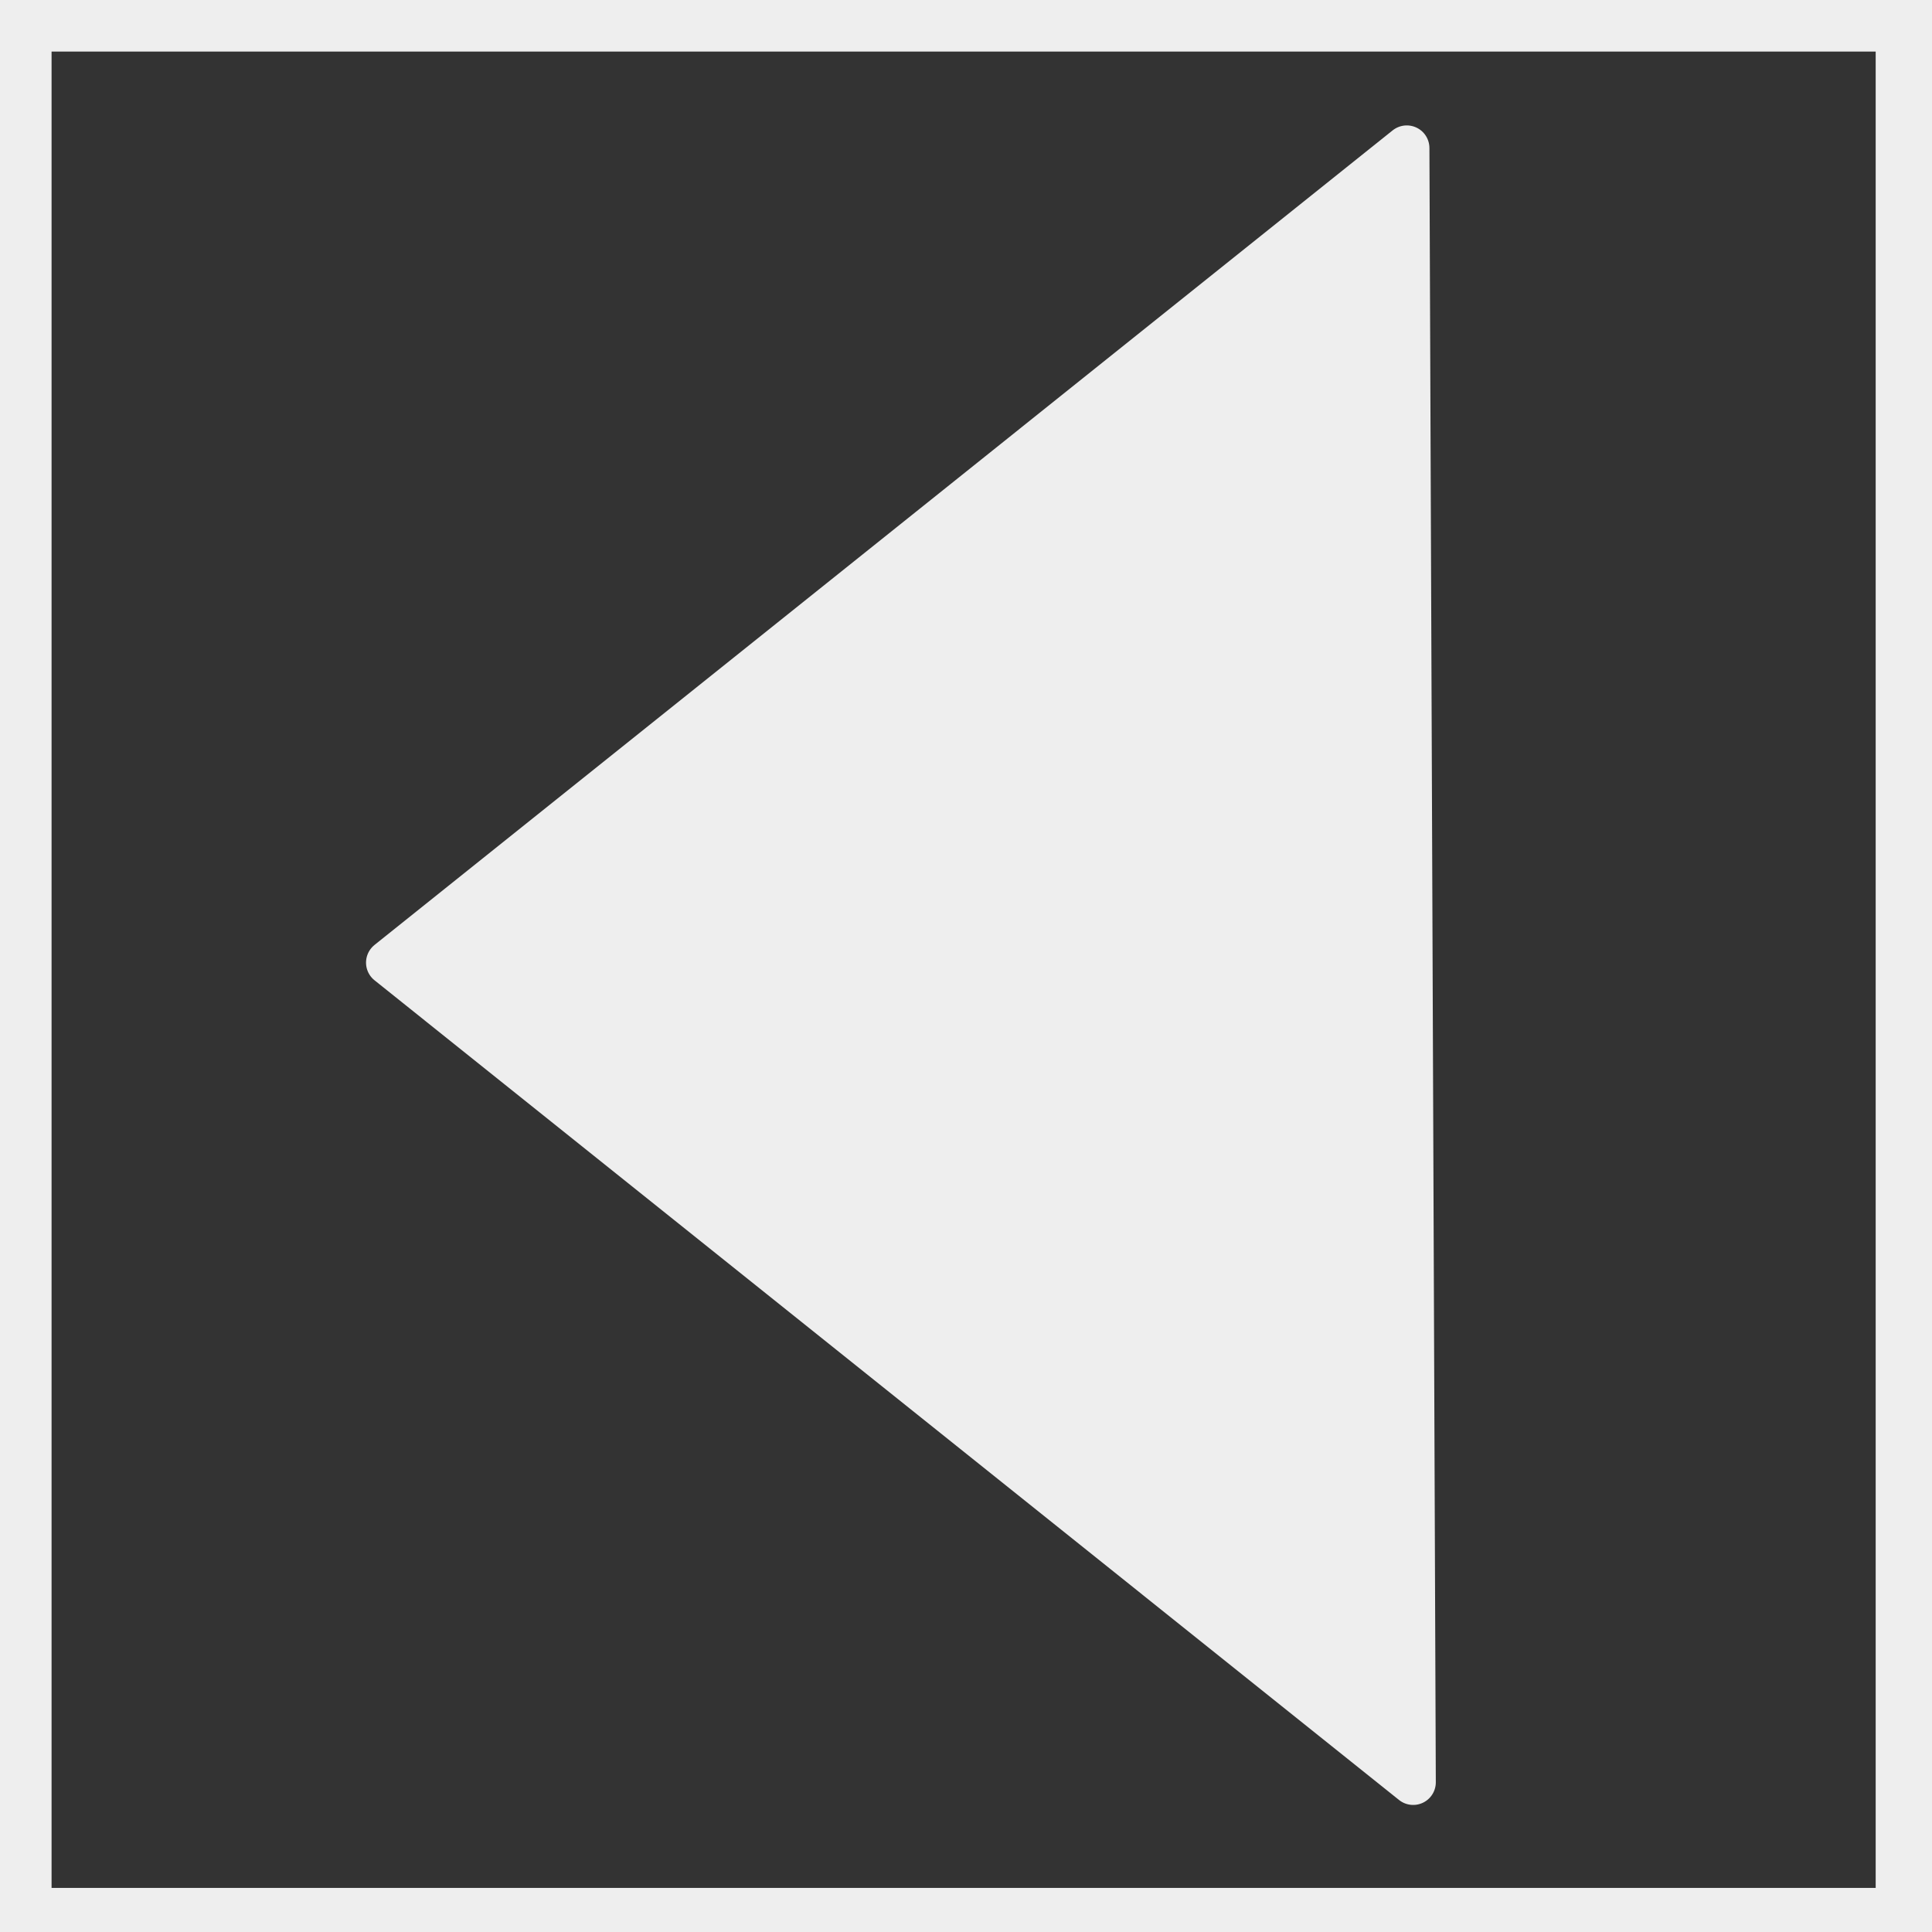
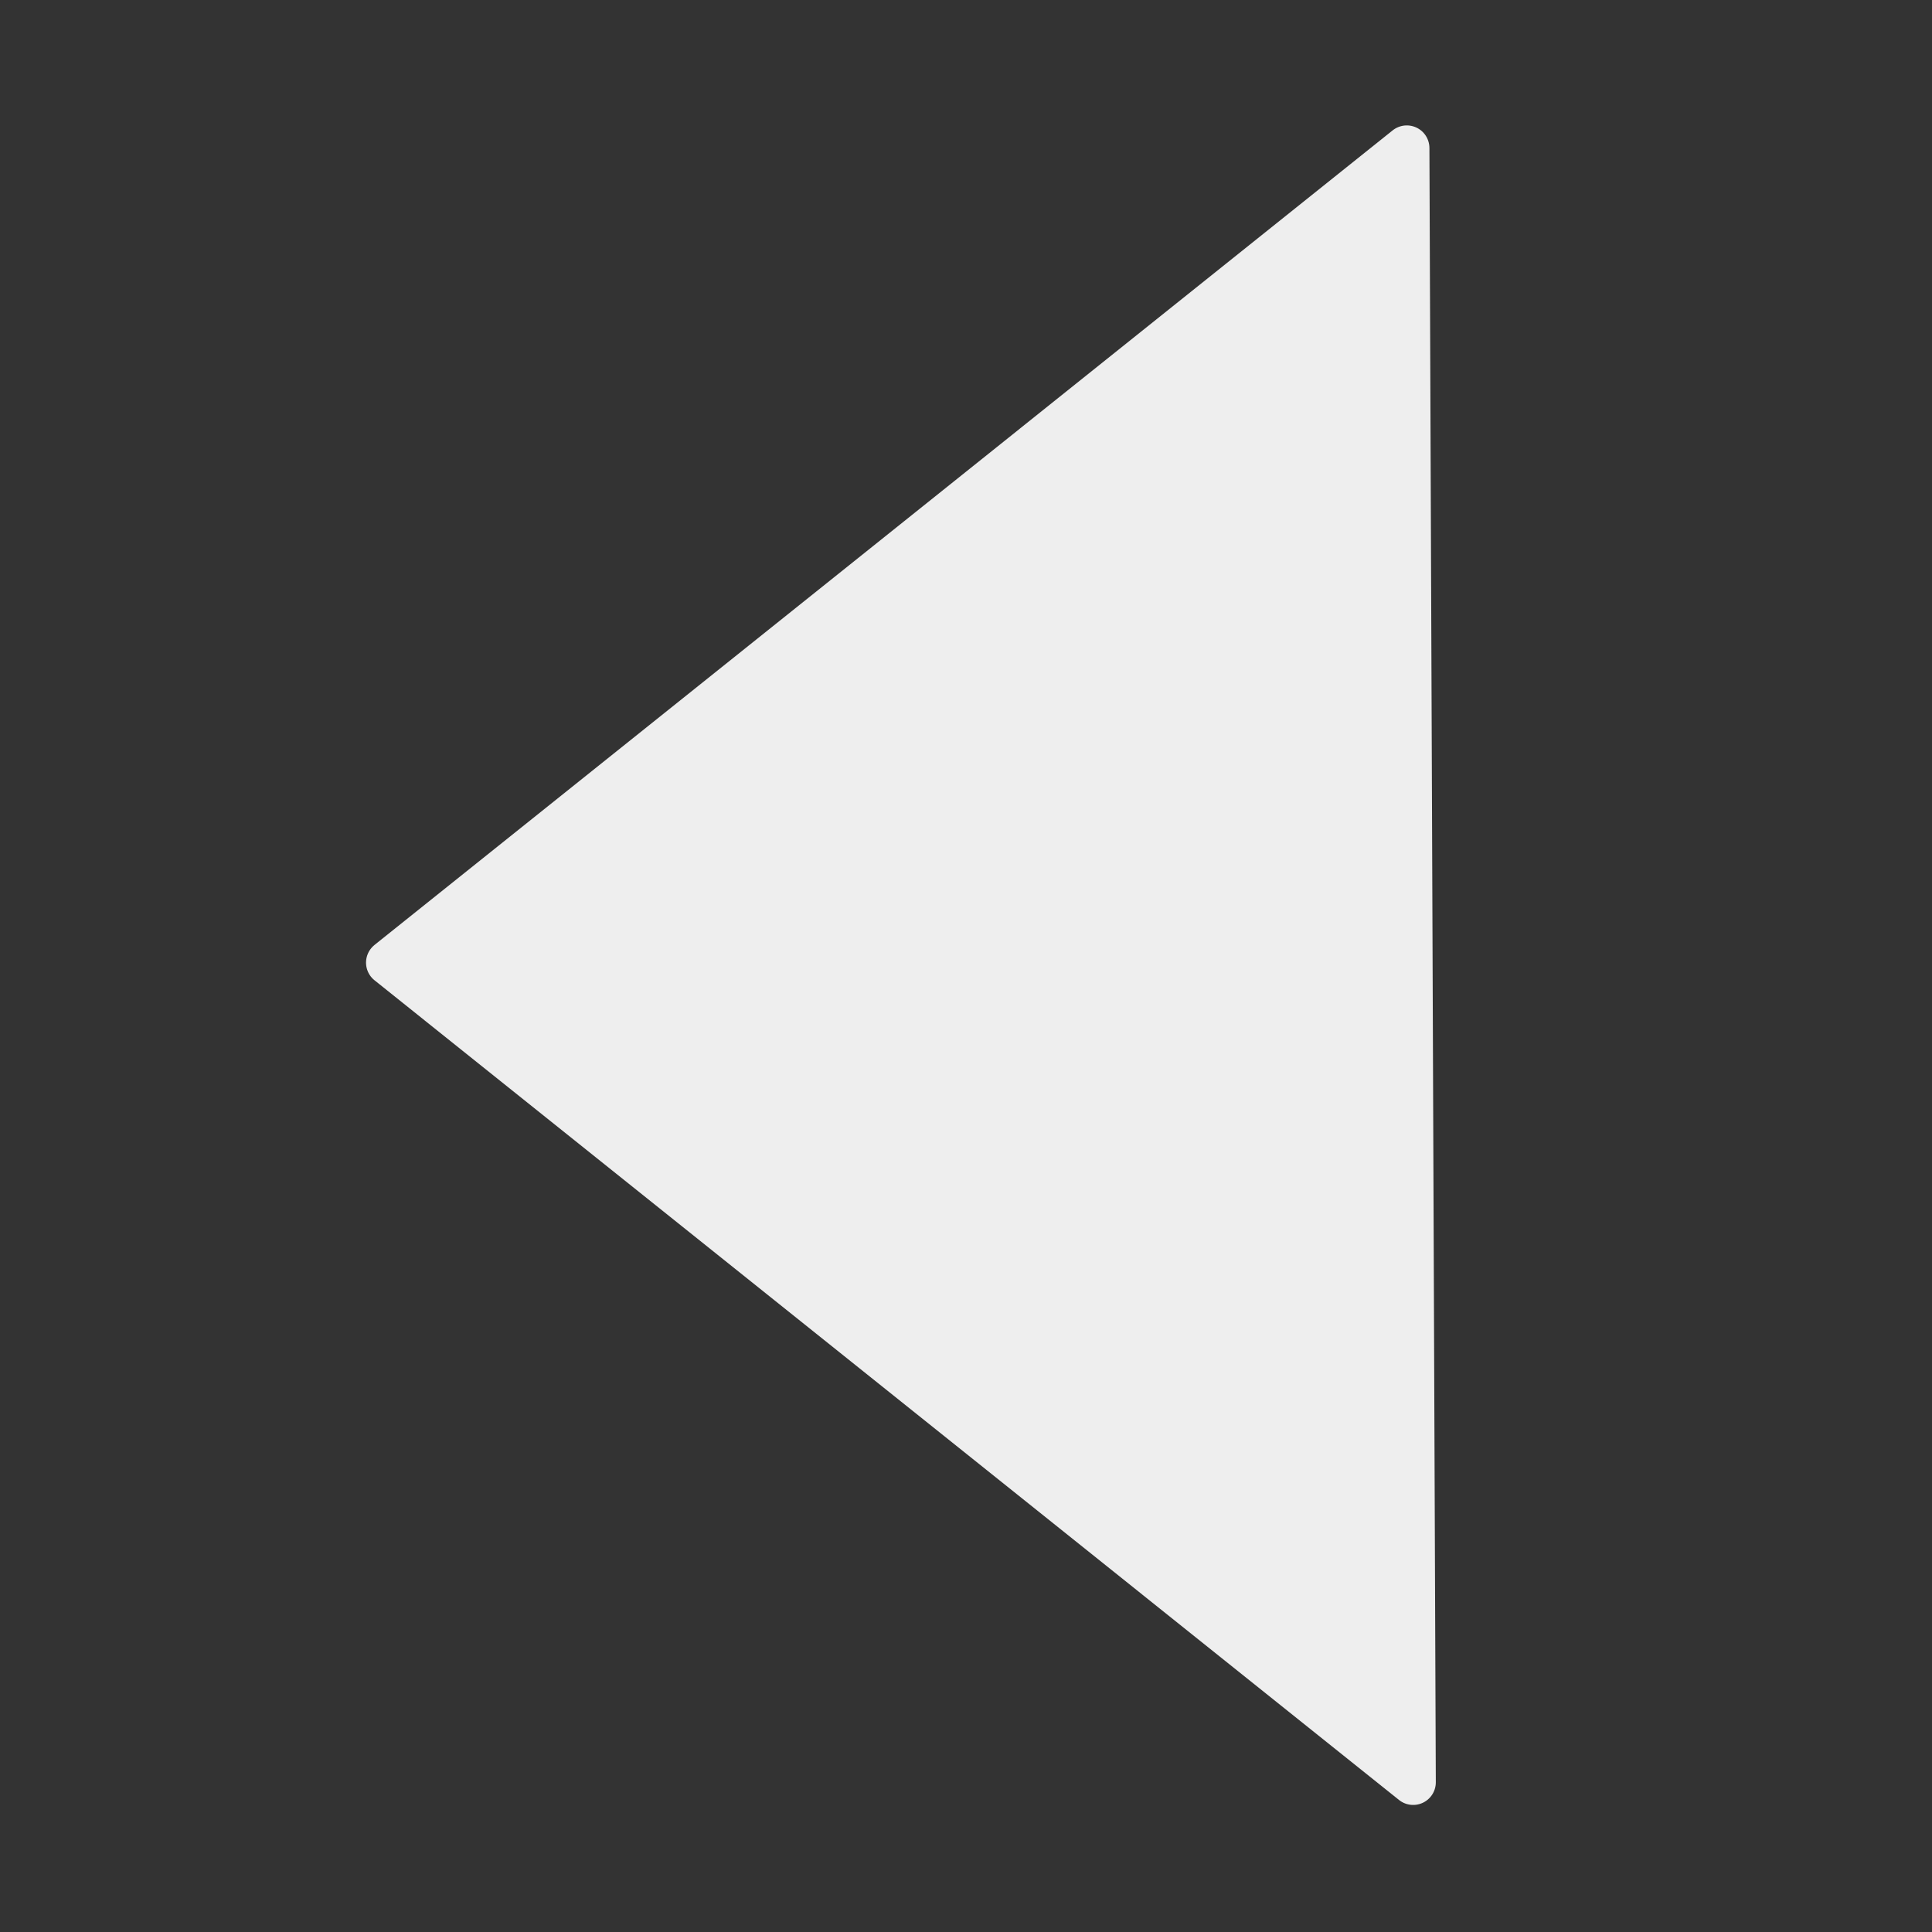
<svg xmlns="http://www.w3.org/2000/svg" xmlns:ns1="http://sodipodi.sourceforge.net/DTD/sodipodi-0.dtd" xmlns:ns2="http://www.inkscape.org/namespaces/inkscape" ns1:docname="left.svg" ns2:version="1.0 (4035a4fb49, 2020-05-01)" id="svg8" version="1.1" viewBox="0 0 10.583 10.583" height="40" width="40">
  <rect x="0" y="0" width="10.583" height="10.583" fill="#333333" stroke="none" />
  <defs id="defs2" />
  <ns1:namedview ns2:window-maximized="0" ns2:window-y="138" ns2:window-x="2223" ns2:window-height="1198" ns2:window-width="2235" units="px" showgrid="false" ns2:document-rotation="0" ns2:current-layer="layer1" ns2:document-units="mm" ns2:cy="48.056143" ns2:cx="56.891515" ns2:zoom="7.9195959" ns2:pageshadow="2" ns2:pageopacity="0.0" borderopacity="1.0" bordercolor="#666666" pagecolor="#ffffff" id="base" />
  <g id="layer1" ns2:groupmode="layer" ns2:label="Ebene 1">
-     <rect y="-4.6562856e-09" x="-4.6562856e-09" height="10.624" width="10.557" id="rect835" style="fill:none;stroke-width:0.565;stroke-opacity:1;stroke:#eeeeee;stroke-miterlimit:4;stroke-dasharray:none" />
    <path id="path843" d="M 7.741,9.763 2.129,5.273 7.706,0.811 Z" style="fill:#eeeeee;stroke:#eeeeee;stroke-width:0.248px;stroke-linecap:butt;stroke-linejoin:round;stroke-opacity:1" />
  </g>
</svg>